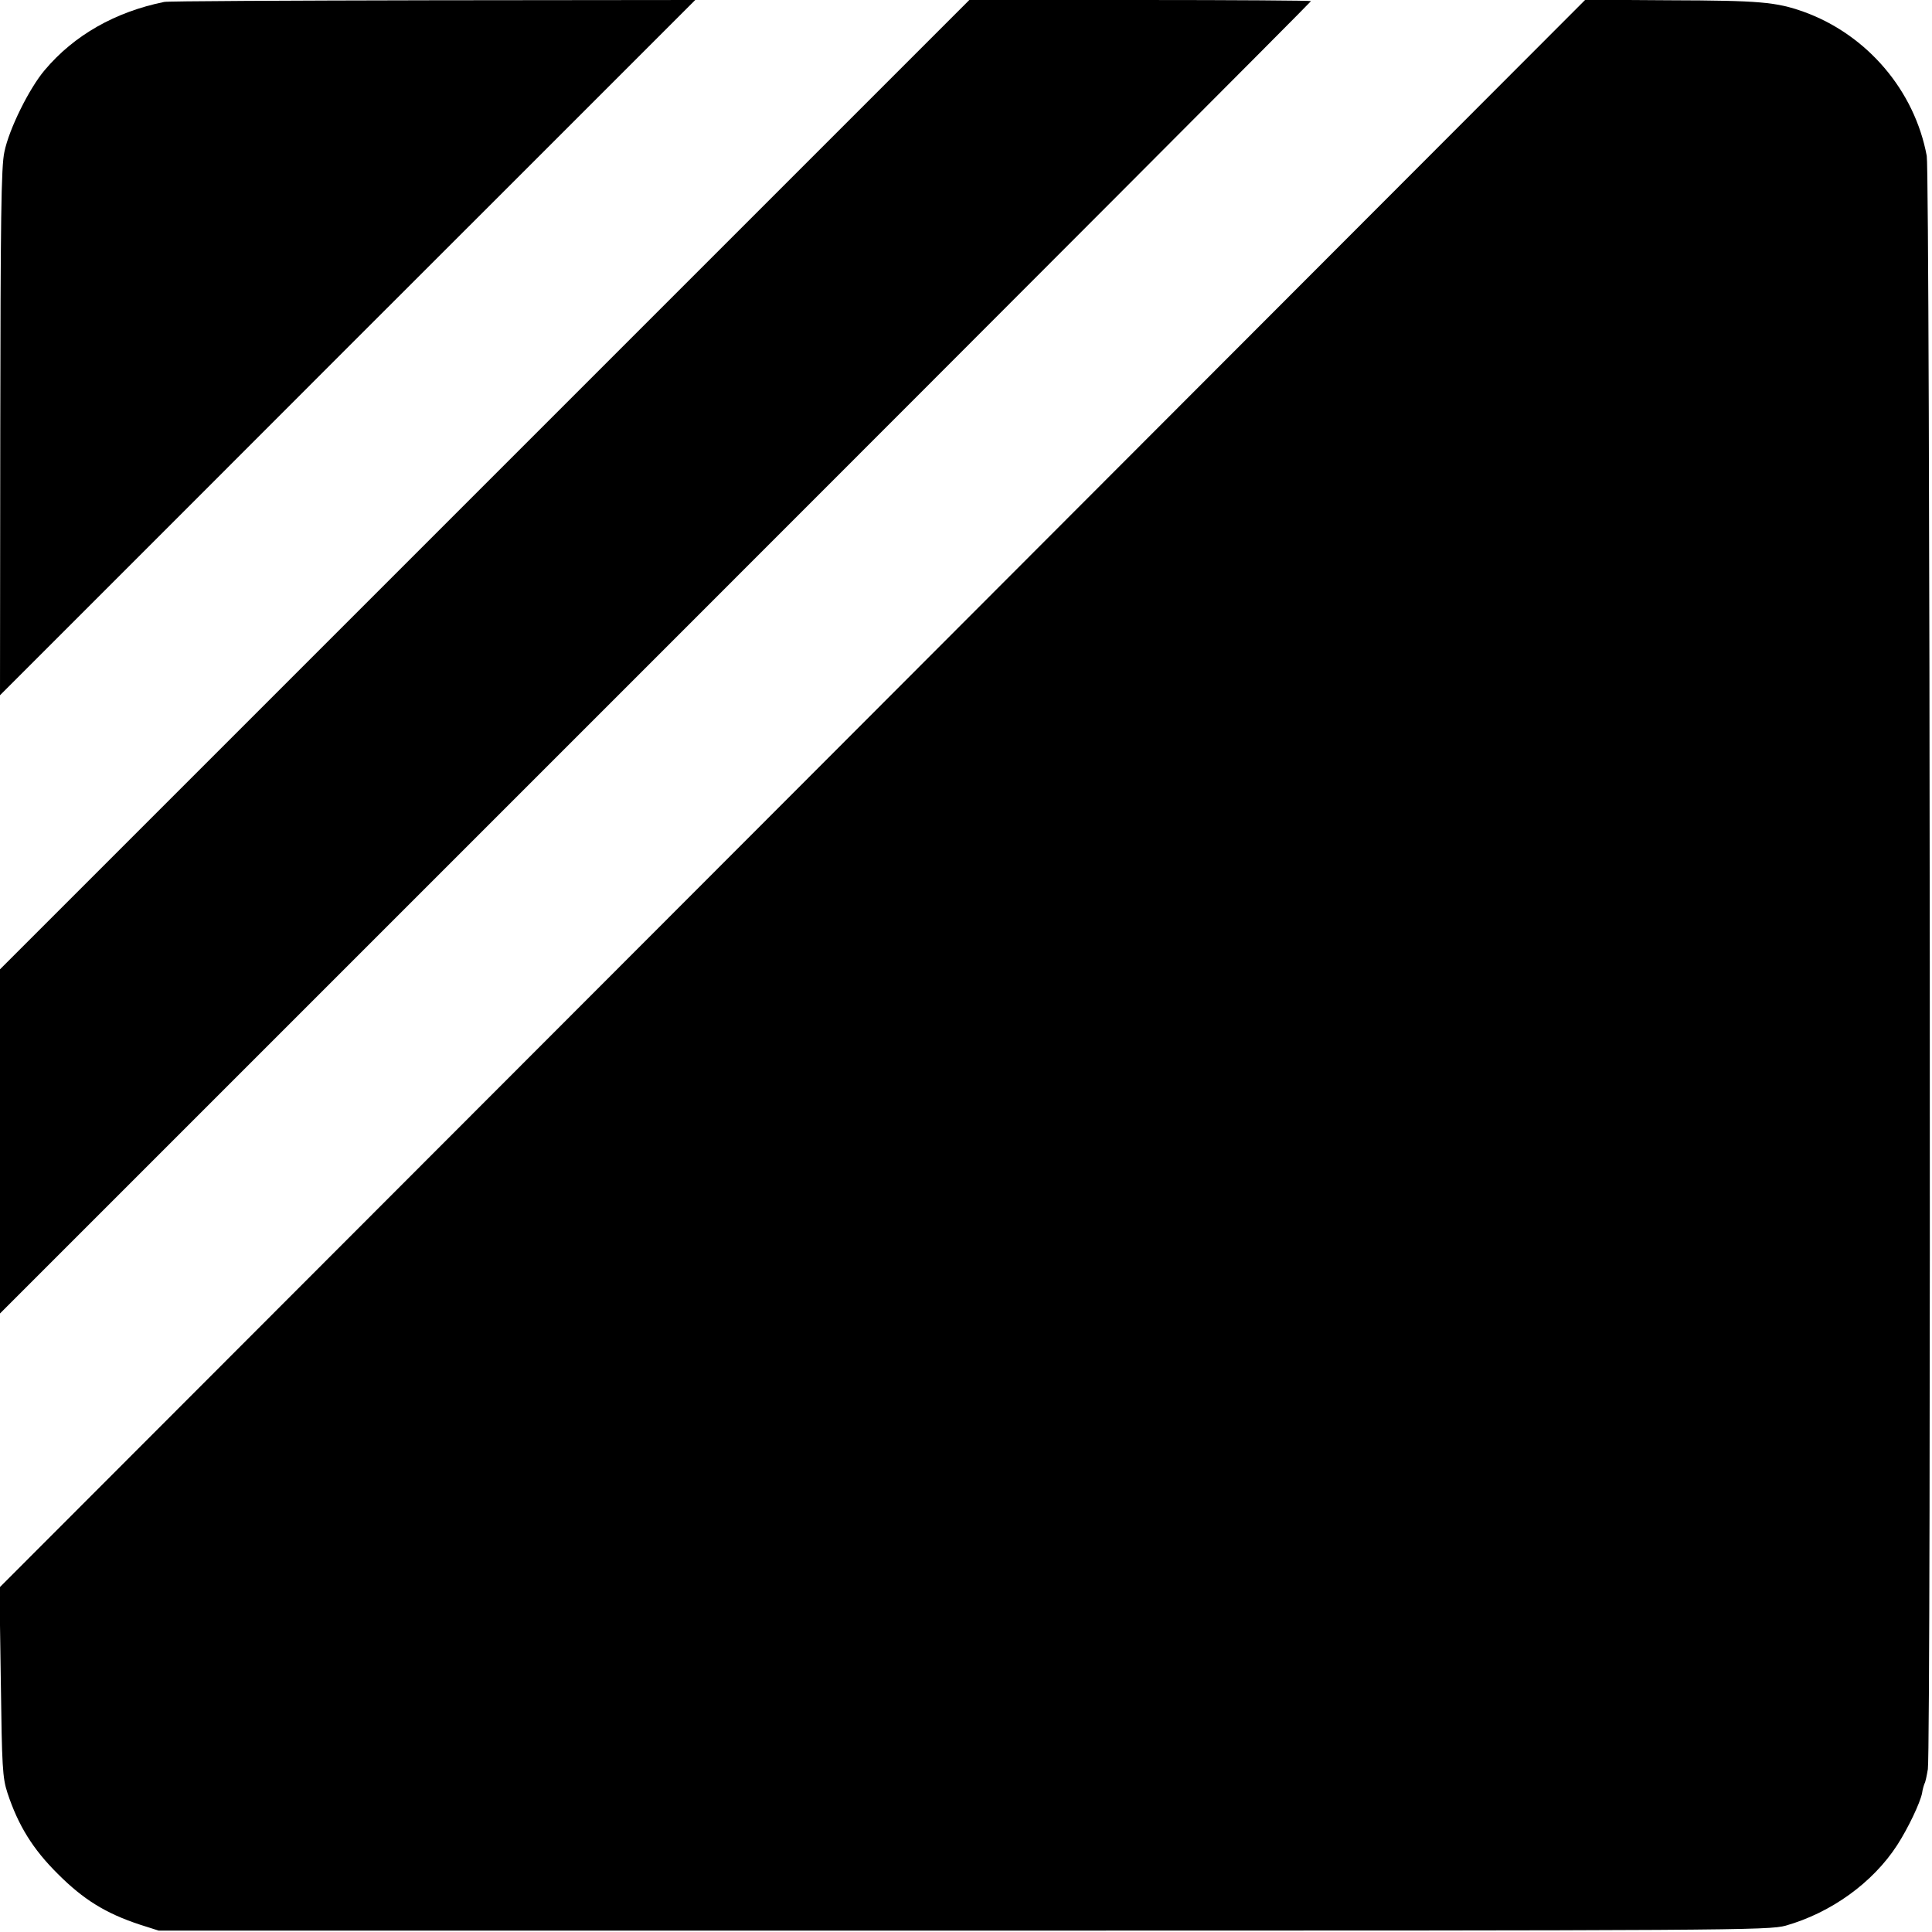
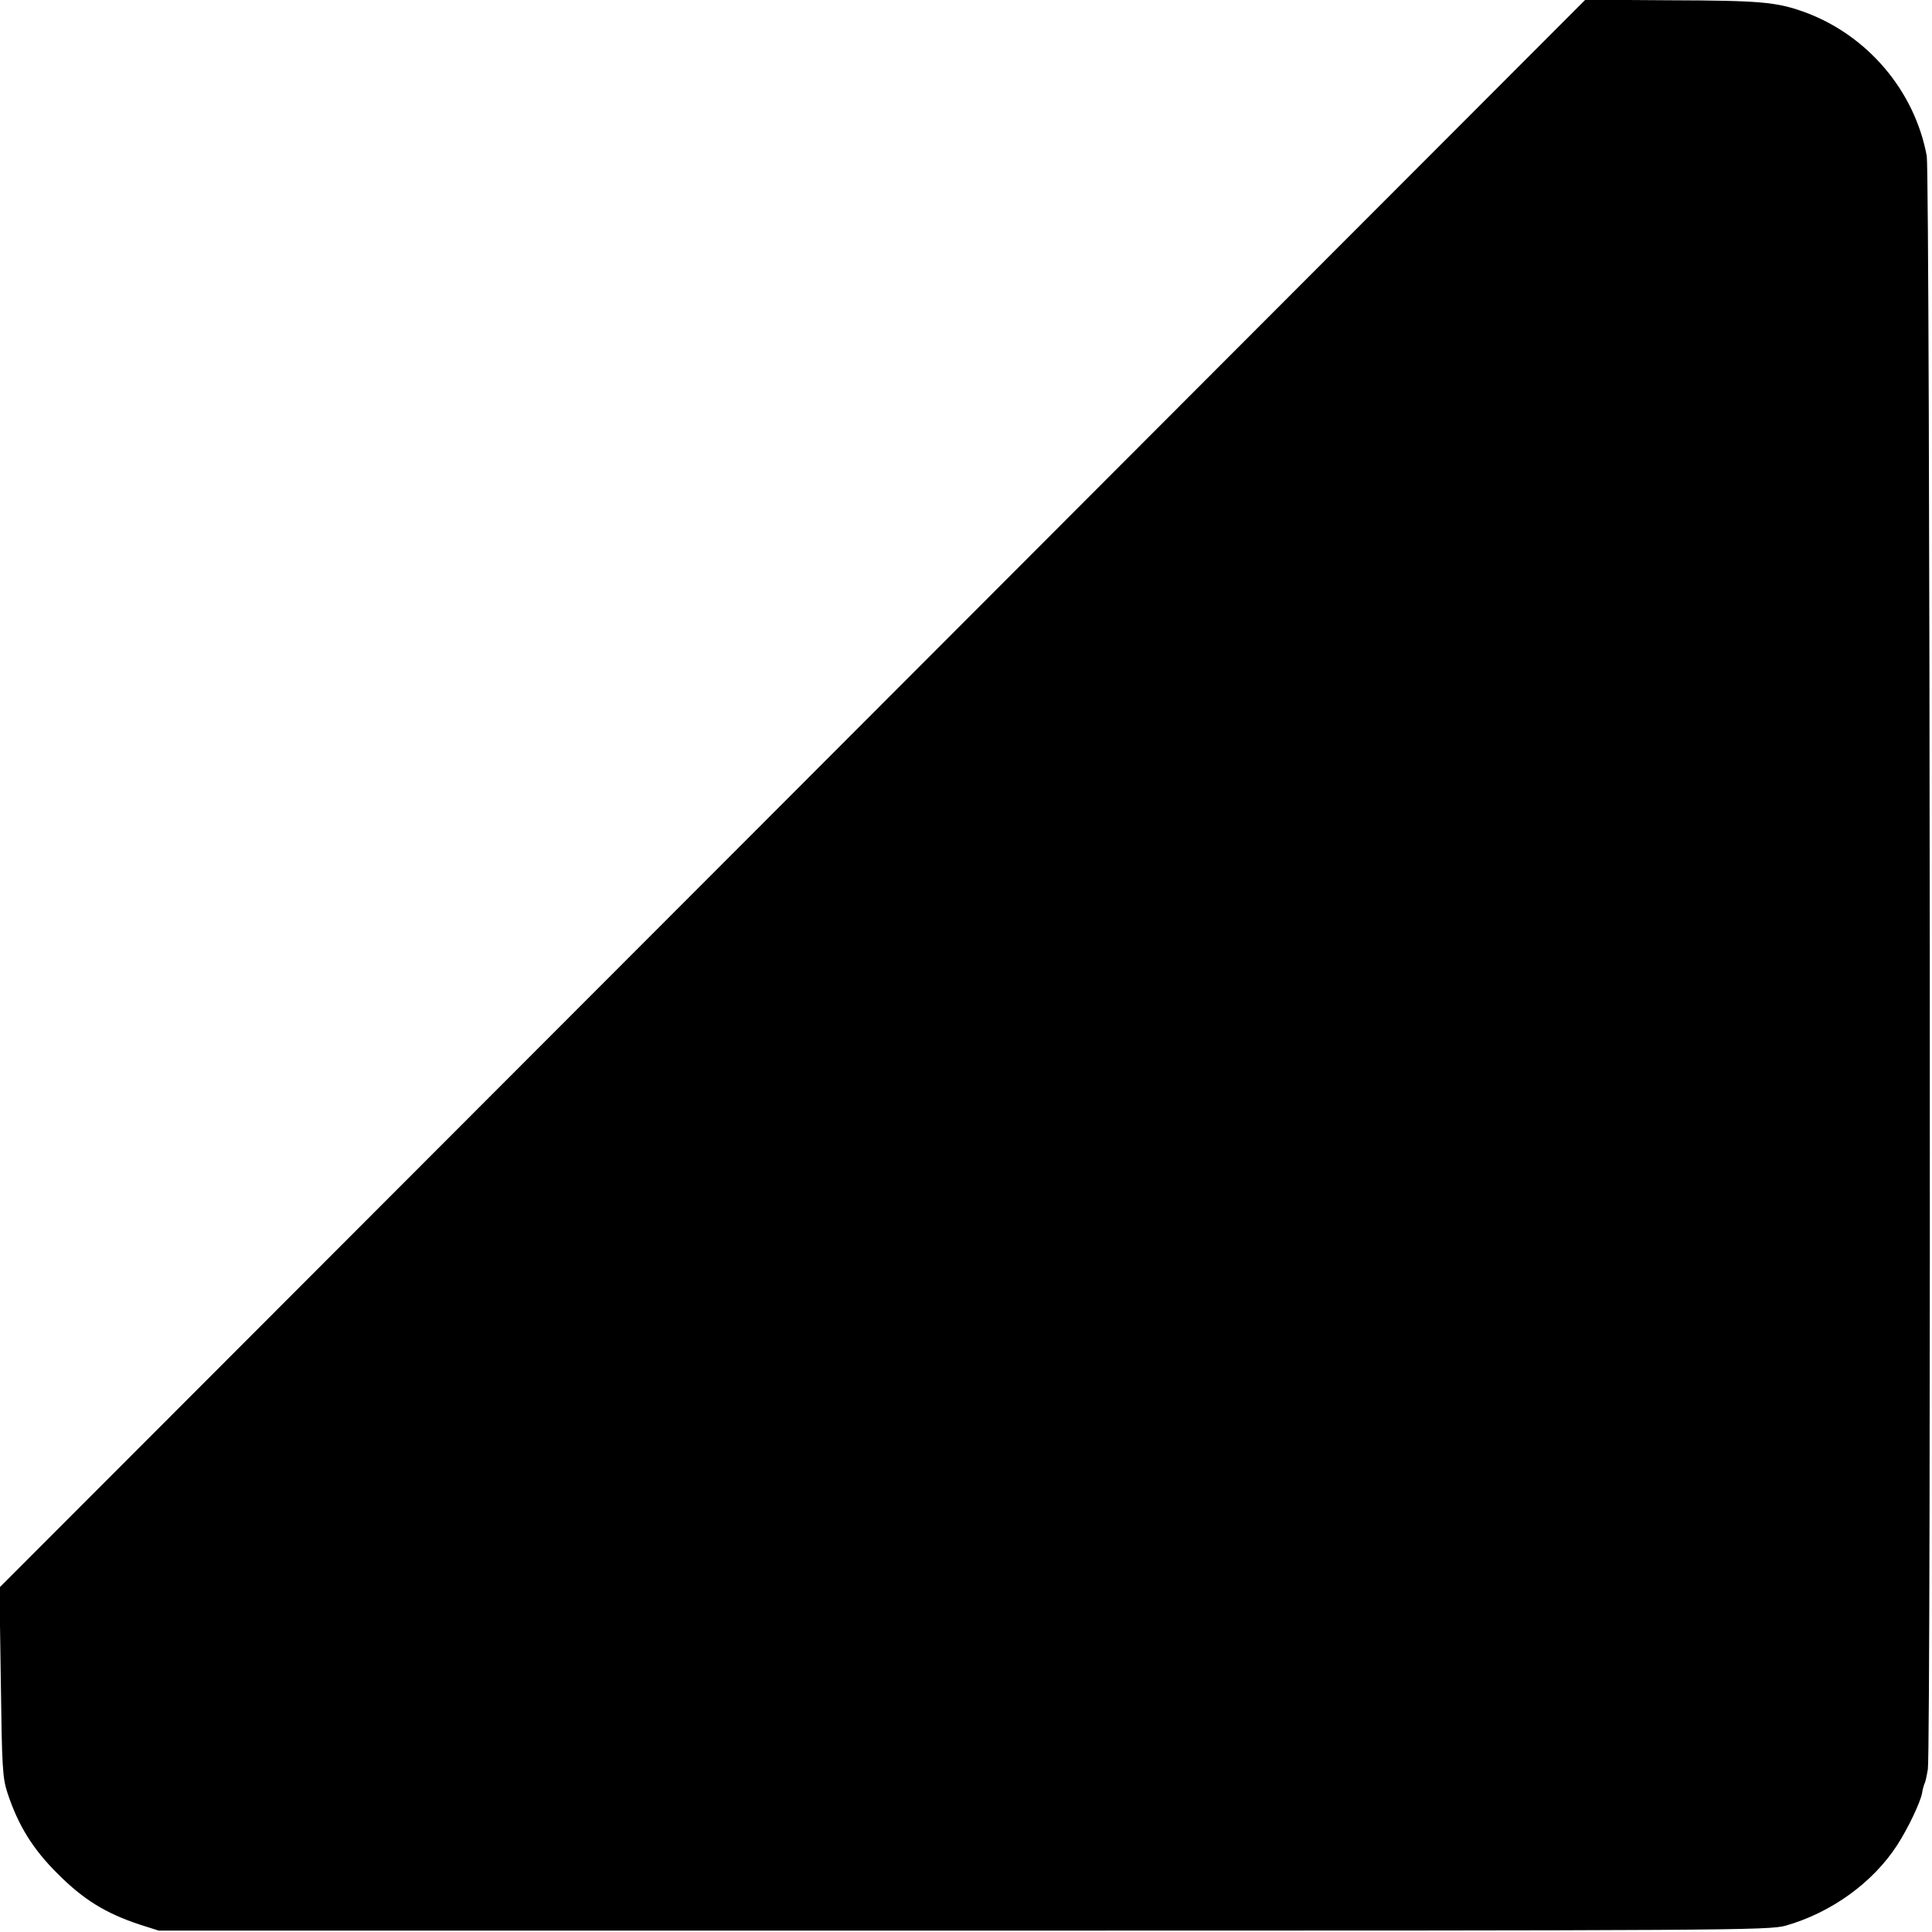
<svg xmlns="http://www.w3.org/2000/svg" version="1.0" width="700pt" height="700pt" viewBox="0 0 700 700" preserveAspectRatio="xMidYMid meet">
  <g transform="translate(0,700) scale(0.1,-0.1)" fill="#000000" stroke="none">
-     <path d="M595 6993 c-177 -36 -326 -120 -433 -247 -56 -66 -129 -213 -146 -296 -12 -53 -14 -248 -15 -1017 l-1 -952 632 632 c347 348 914 914 1260 1260 l627 627 -952 -1 c-523 -1 -961 -3 -972 -6z" />
-     <path d="M1756 5244 l-1756 -1756 0 -623 0 -624 2375 2375 c1306 1306 2375 2377 2375 2380 0 2 -279 4 -619 4 l-619 0 -1756 -1756z" />
    <path d="M2871 4124 l-2873 -2876 5 -342 c4 -307 6 -347 24 -402 39 -118 92 -204 183 -294 92 -92 172 -142 296 -183 l69 -22 2915 0 c2793 0 2918 1 2980 18 165 47 316 156 404 292 40 62 83 153 90 188 2 15 7 30 9 35 3 4 8 28 12 52 12 81 8 5778 -4 5845 -44 237 -216 439 -445 522 -101 36 -160 41 -486 42 l-306 2 -2873 -2877z" />
  </g>
</svg>